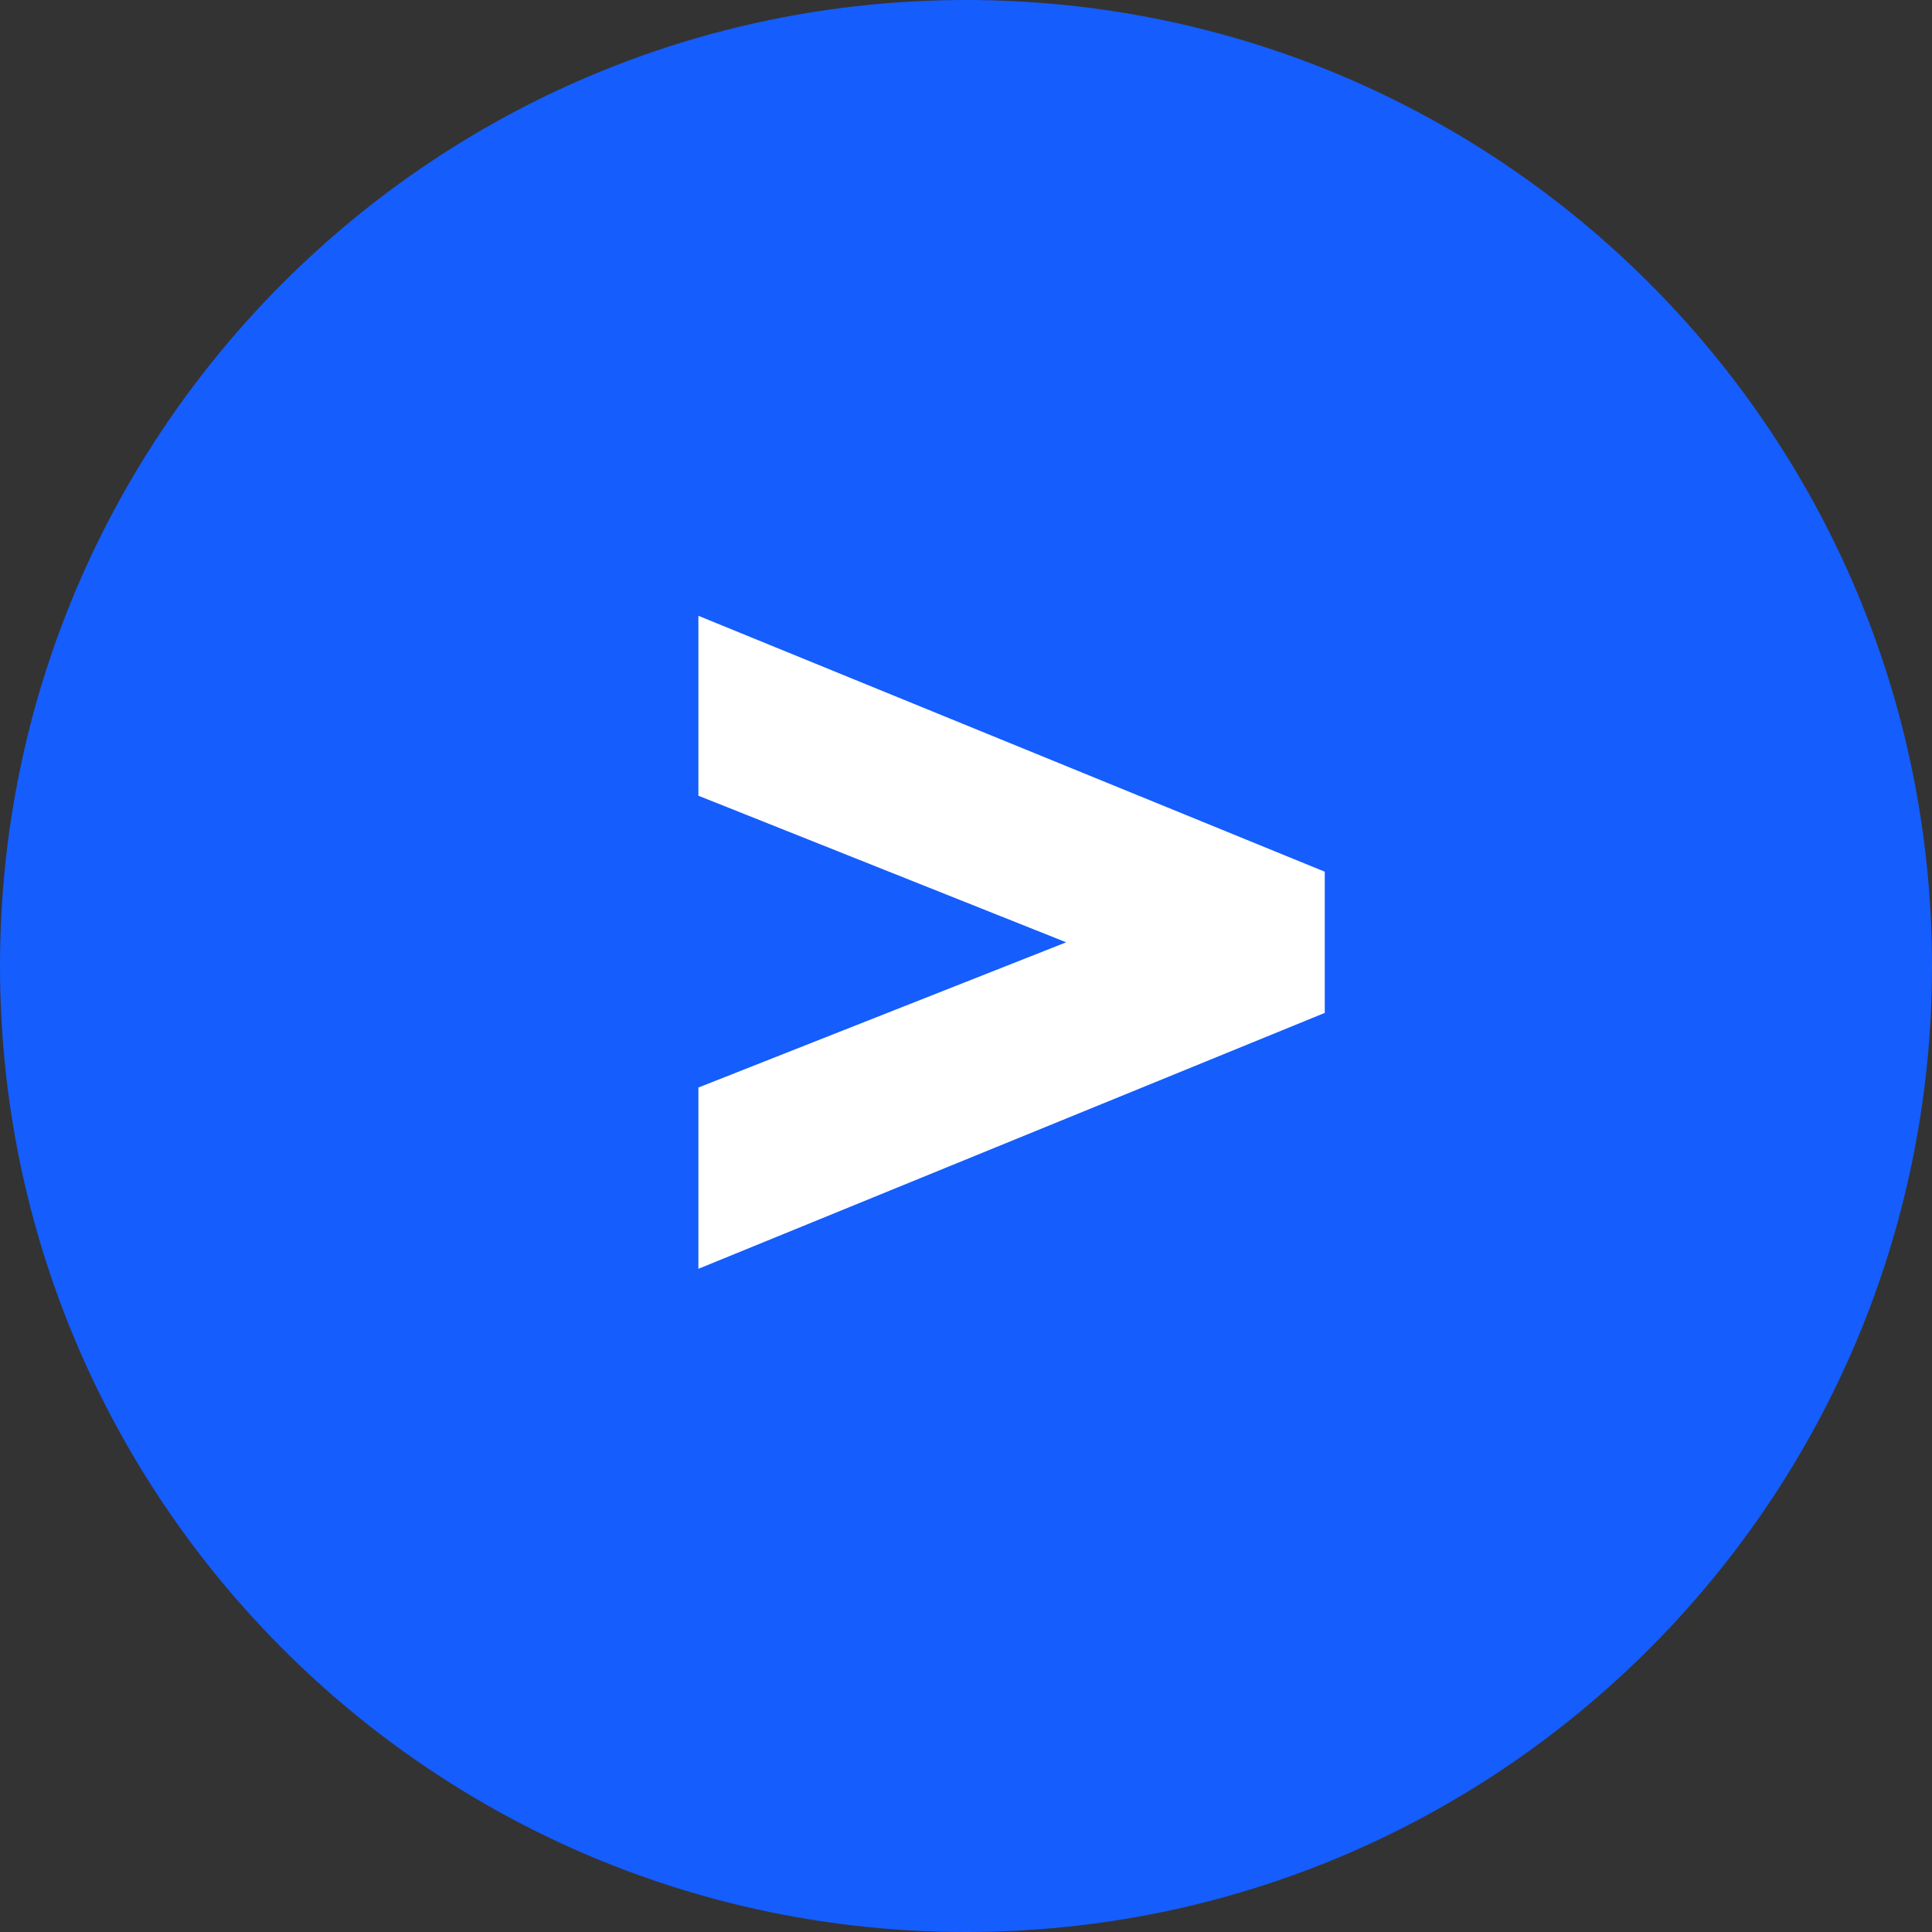
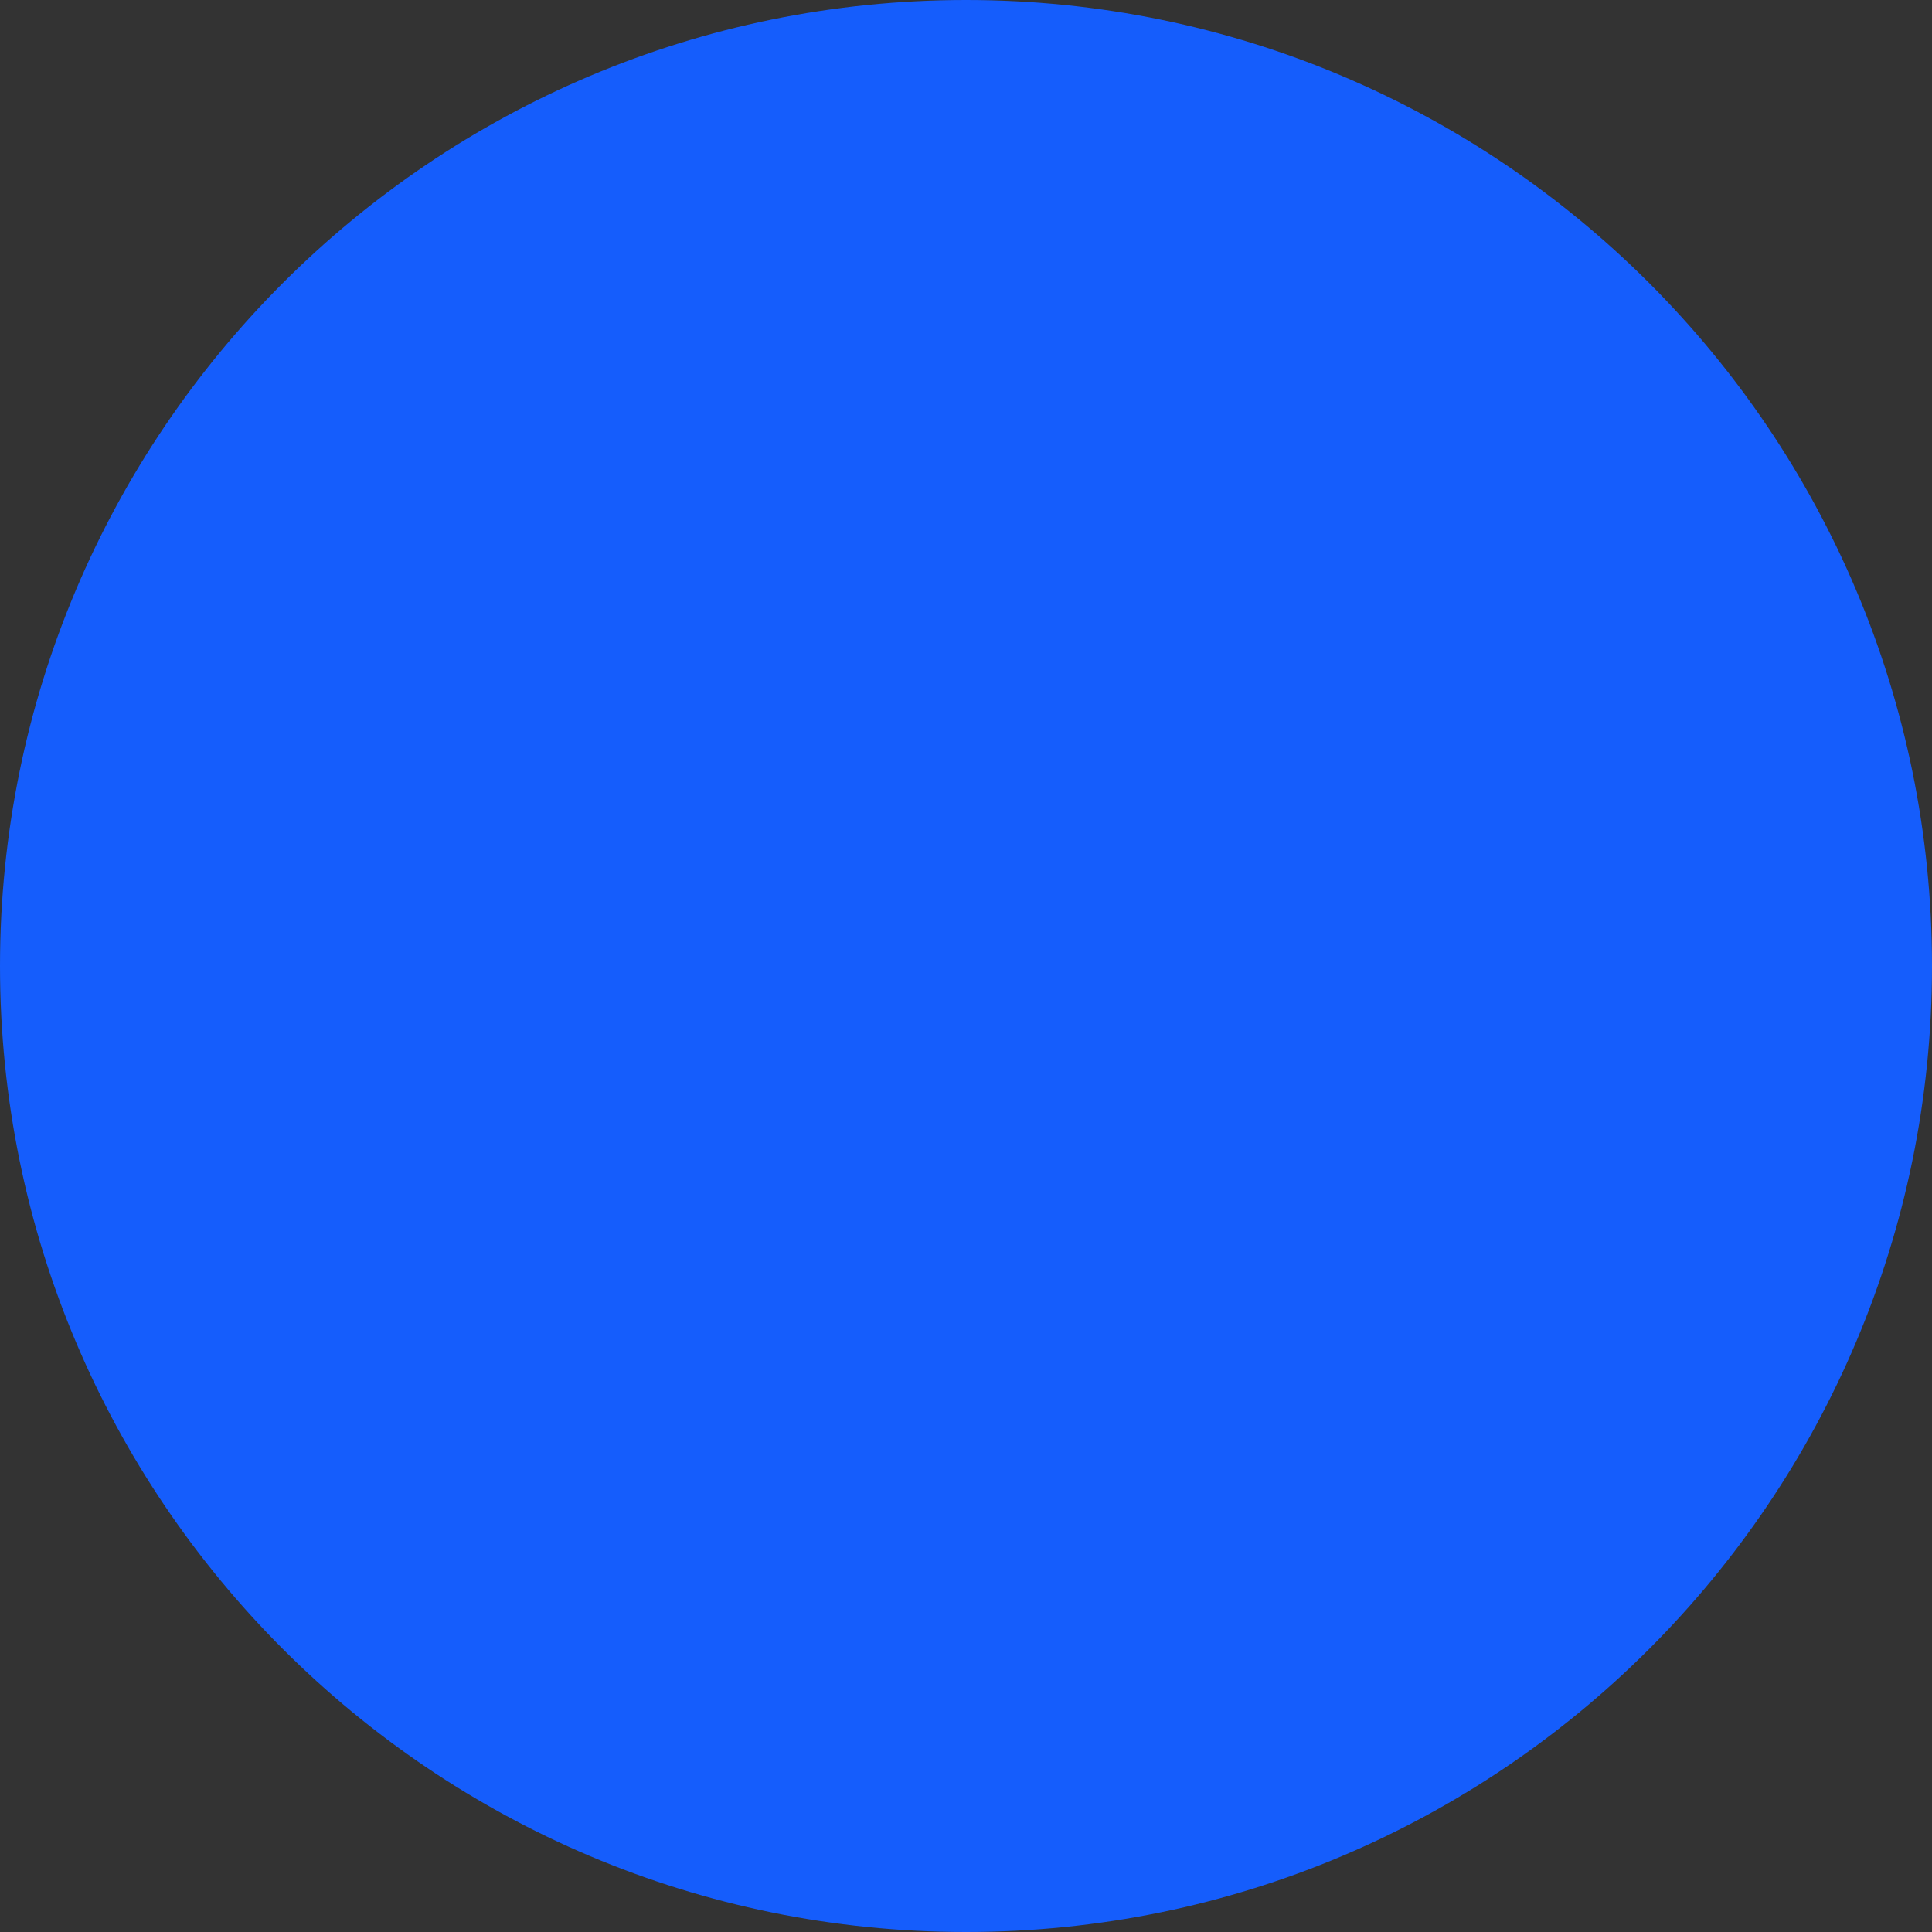
<svg xmlns="http://www.w3.org/2000/svg" width="500" zoomAndPan="magnify" viewBox="0 0 375 375" height="500" preserveAspectRatio="xMidYMid meet" version="1.0">
  <rect x="0" y="0" width="375" height="375" fill="#333333" stroke="none" />
  <defs>
    <g />
    <clipPath id="260b9ff7e7">
      <path d="M 187.5 0 C 83.945 0 0 83.945 0 187.5 C 0 291.055 83.945 375 187.5 375 C 291.055 375 375 291.055 375 187.5 C 375 83.945 291.055 0 187.5 0 Z M 187.5 0 " clip-rule="nonzero" />
    </clipPath>
  </defs>
  <g clip-path="url(#260b9ff7e7)">
    <rect x="-37.5" width="450" fill="#155dfc" y="-37.5" height="450" fill-opacity="1" />
  </g>
  <g fill="#ffffff" fill-opacity="1">
    <g transform="translate(114.869, 271.62)">
      <g>
-         <path d="M 142.266 -75.016 L 20.688 -25.344 L 20.688 -60.531 L 92.078 -88.719 L 20.688 -117.172 L 20.688 -152.094 L 142.266 -102.422 Z M 142.266 -75.016 " />
-       </g>
+         </g>
    </g>
  </g>
</svg>